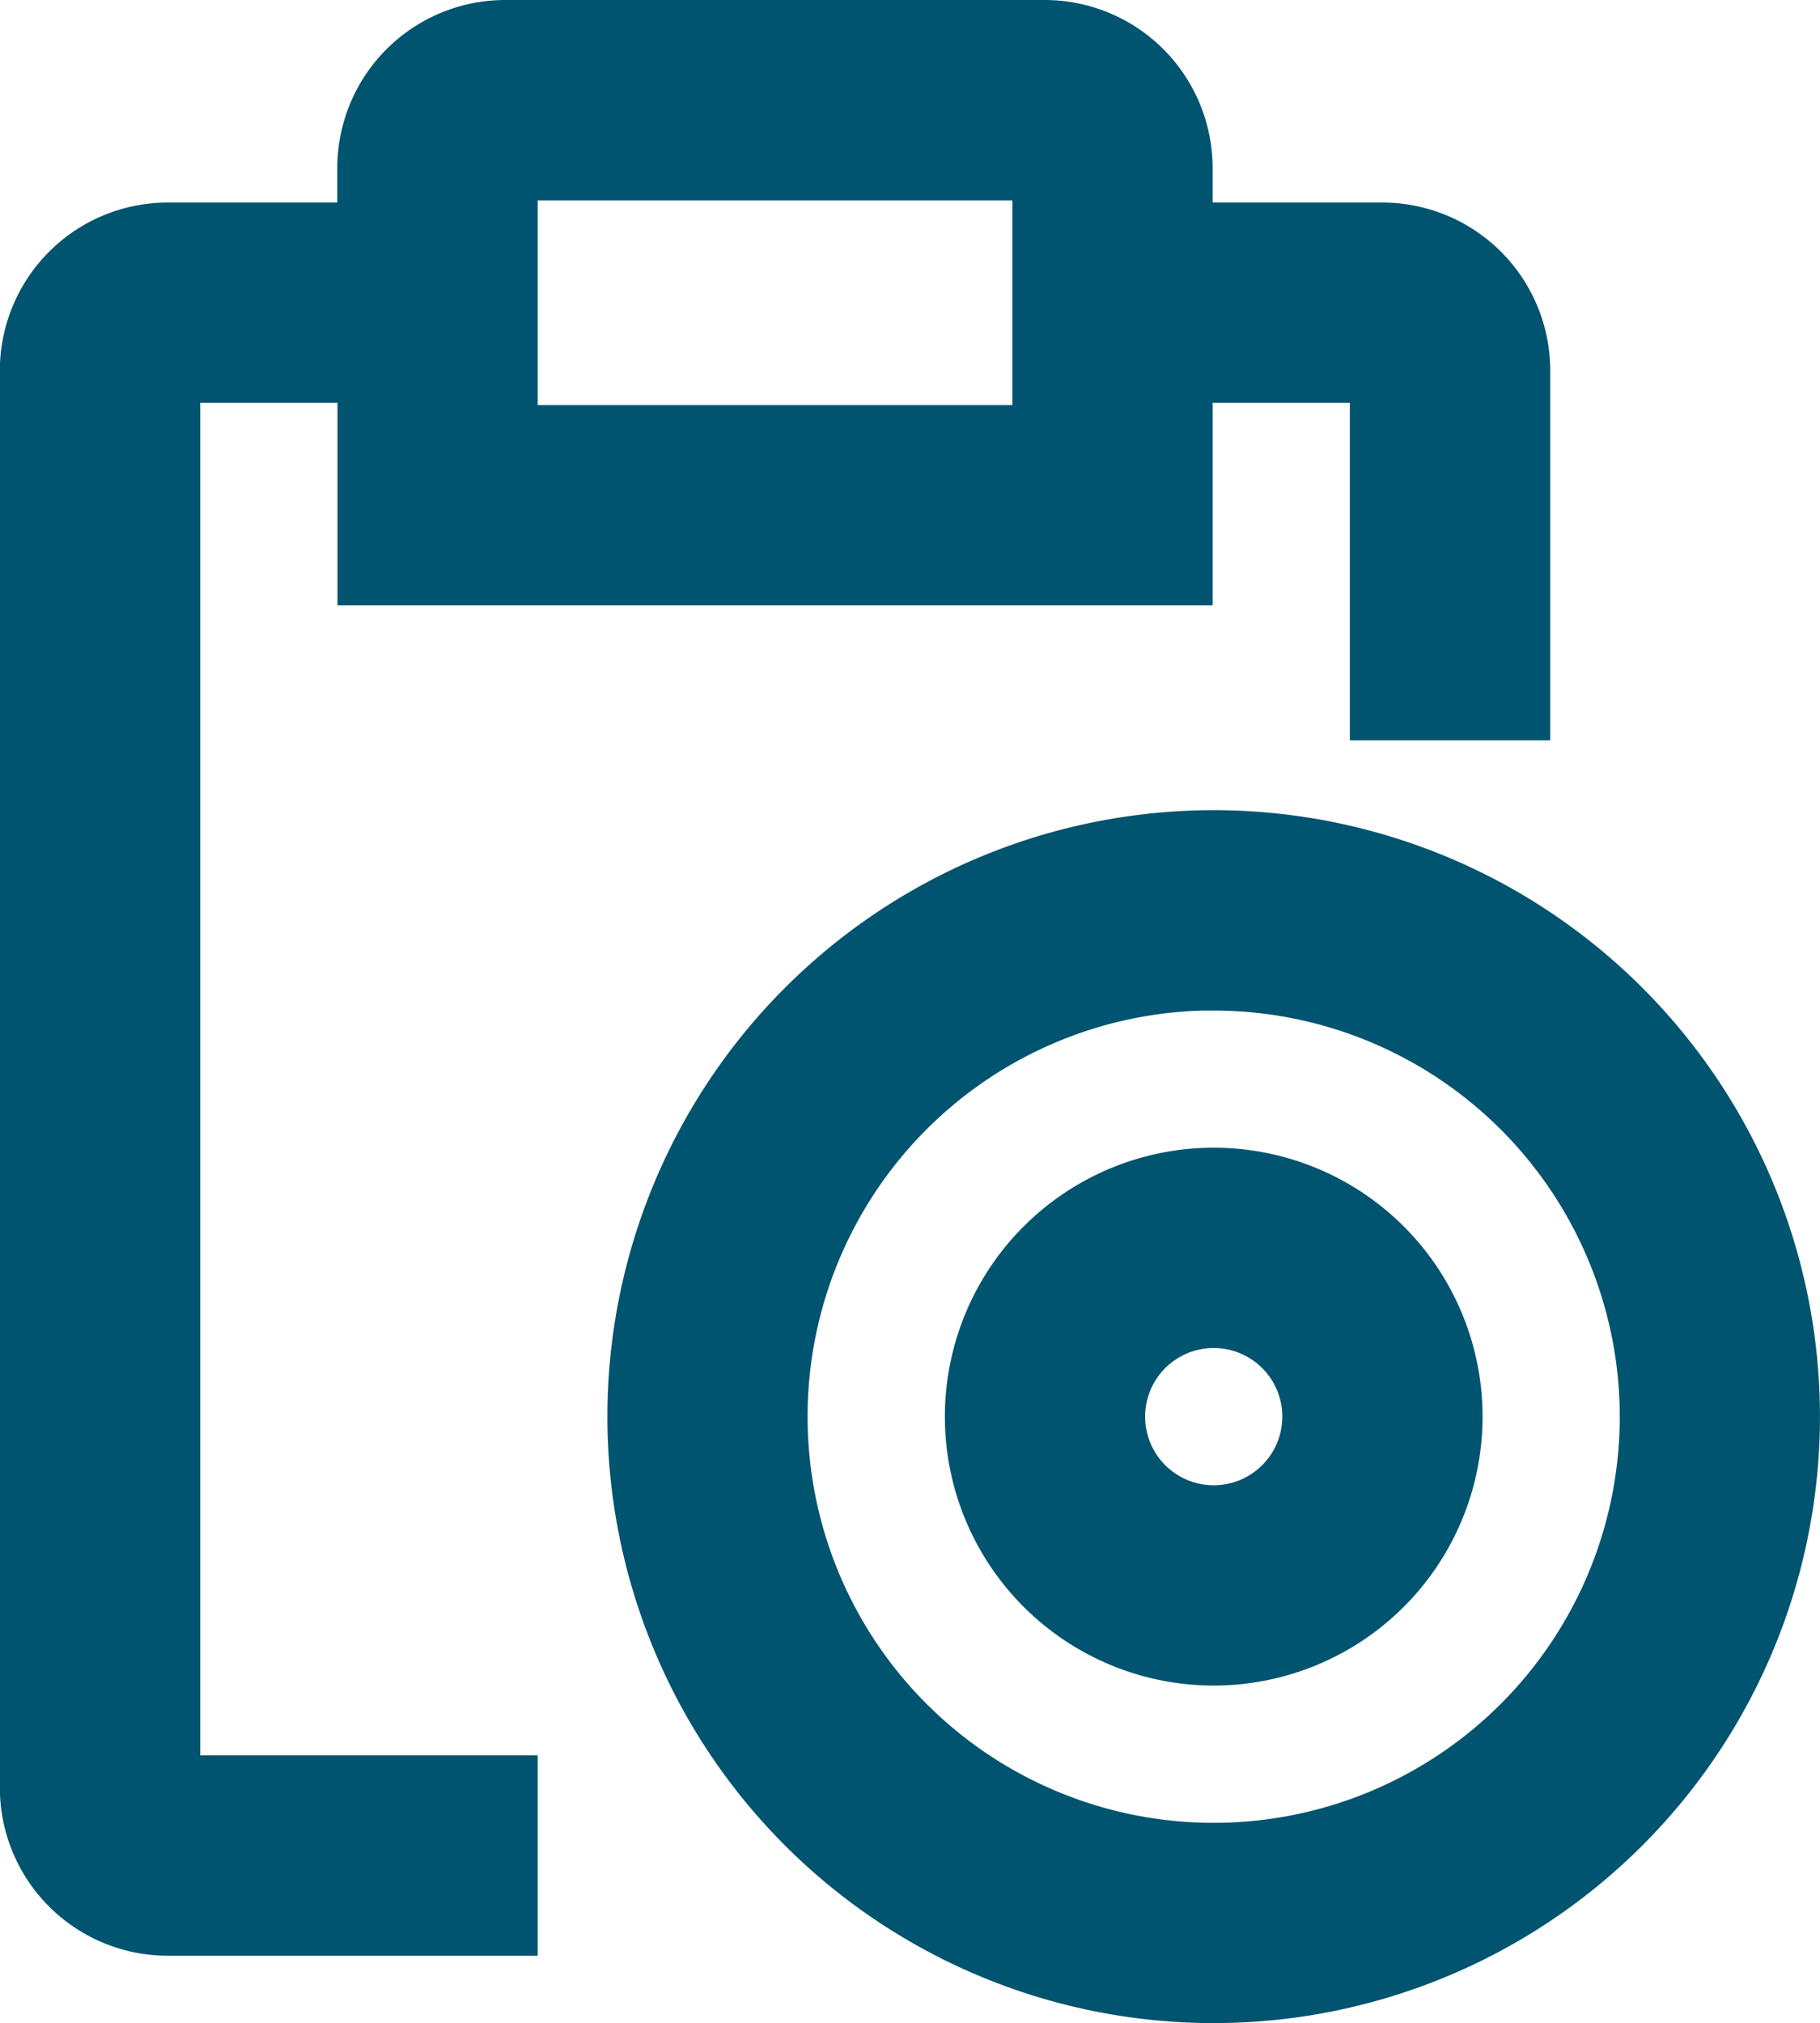
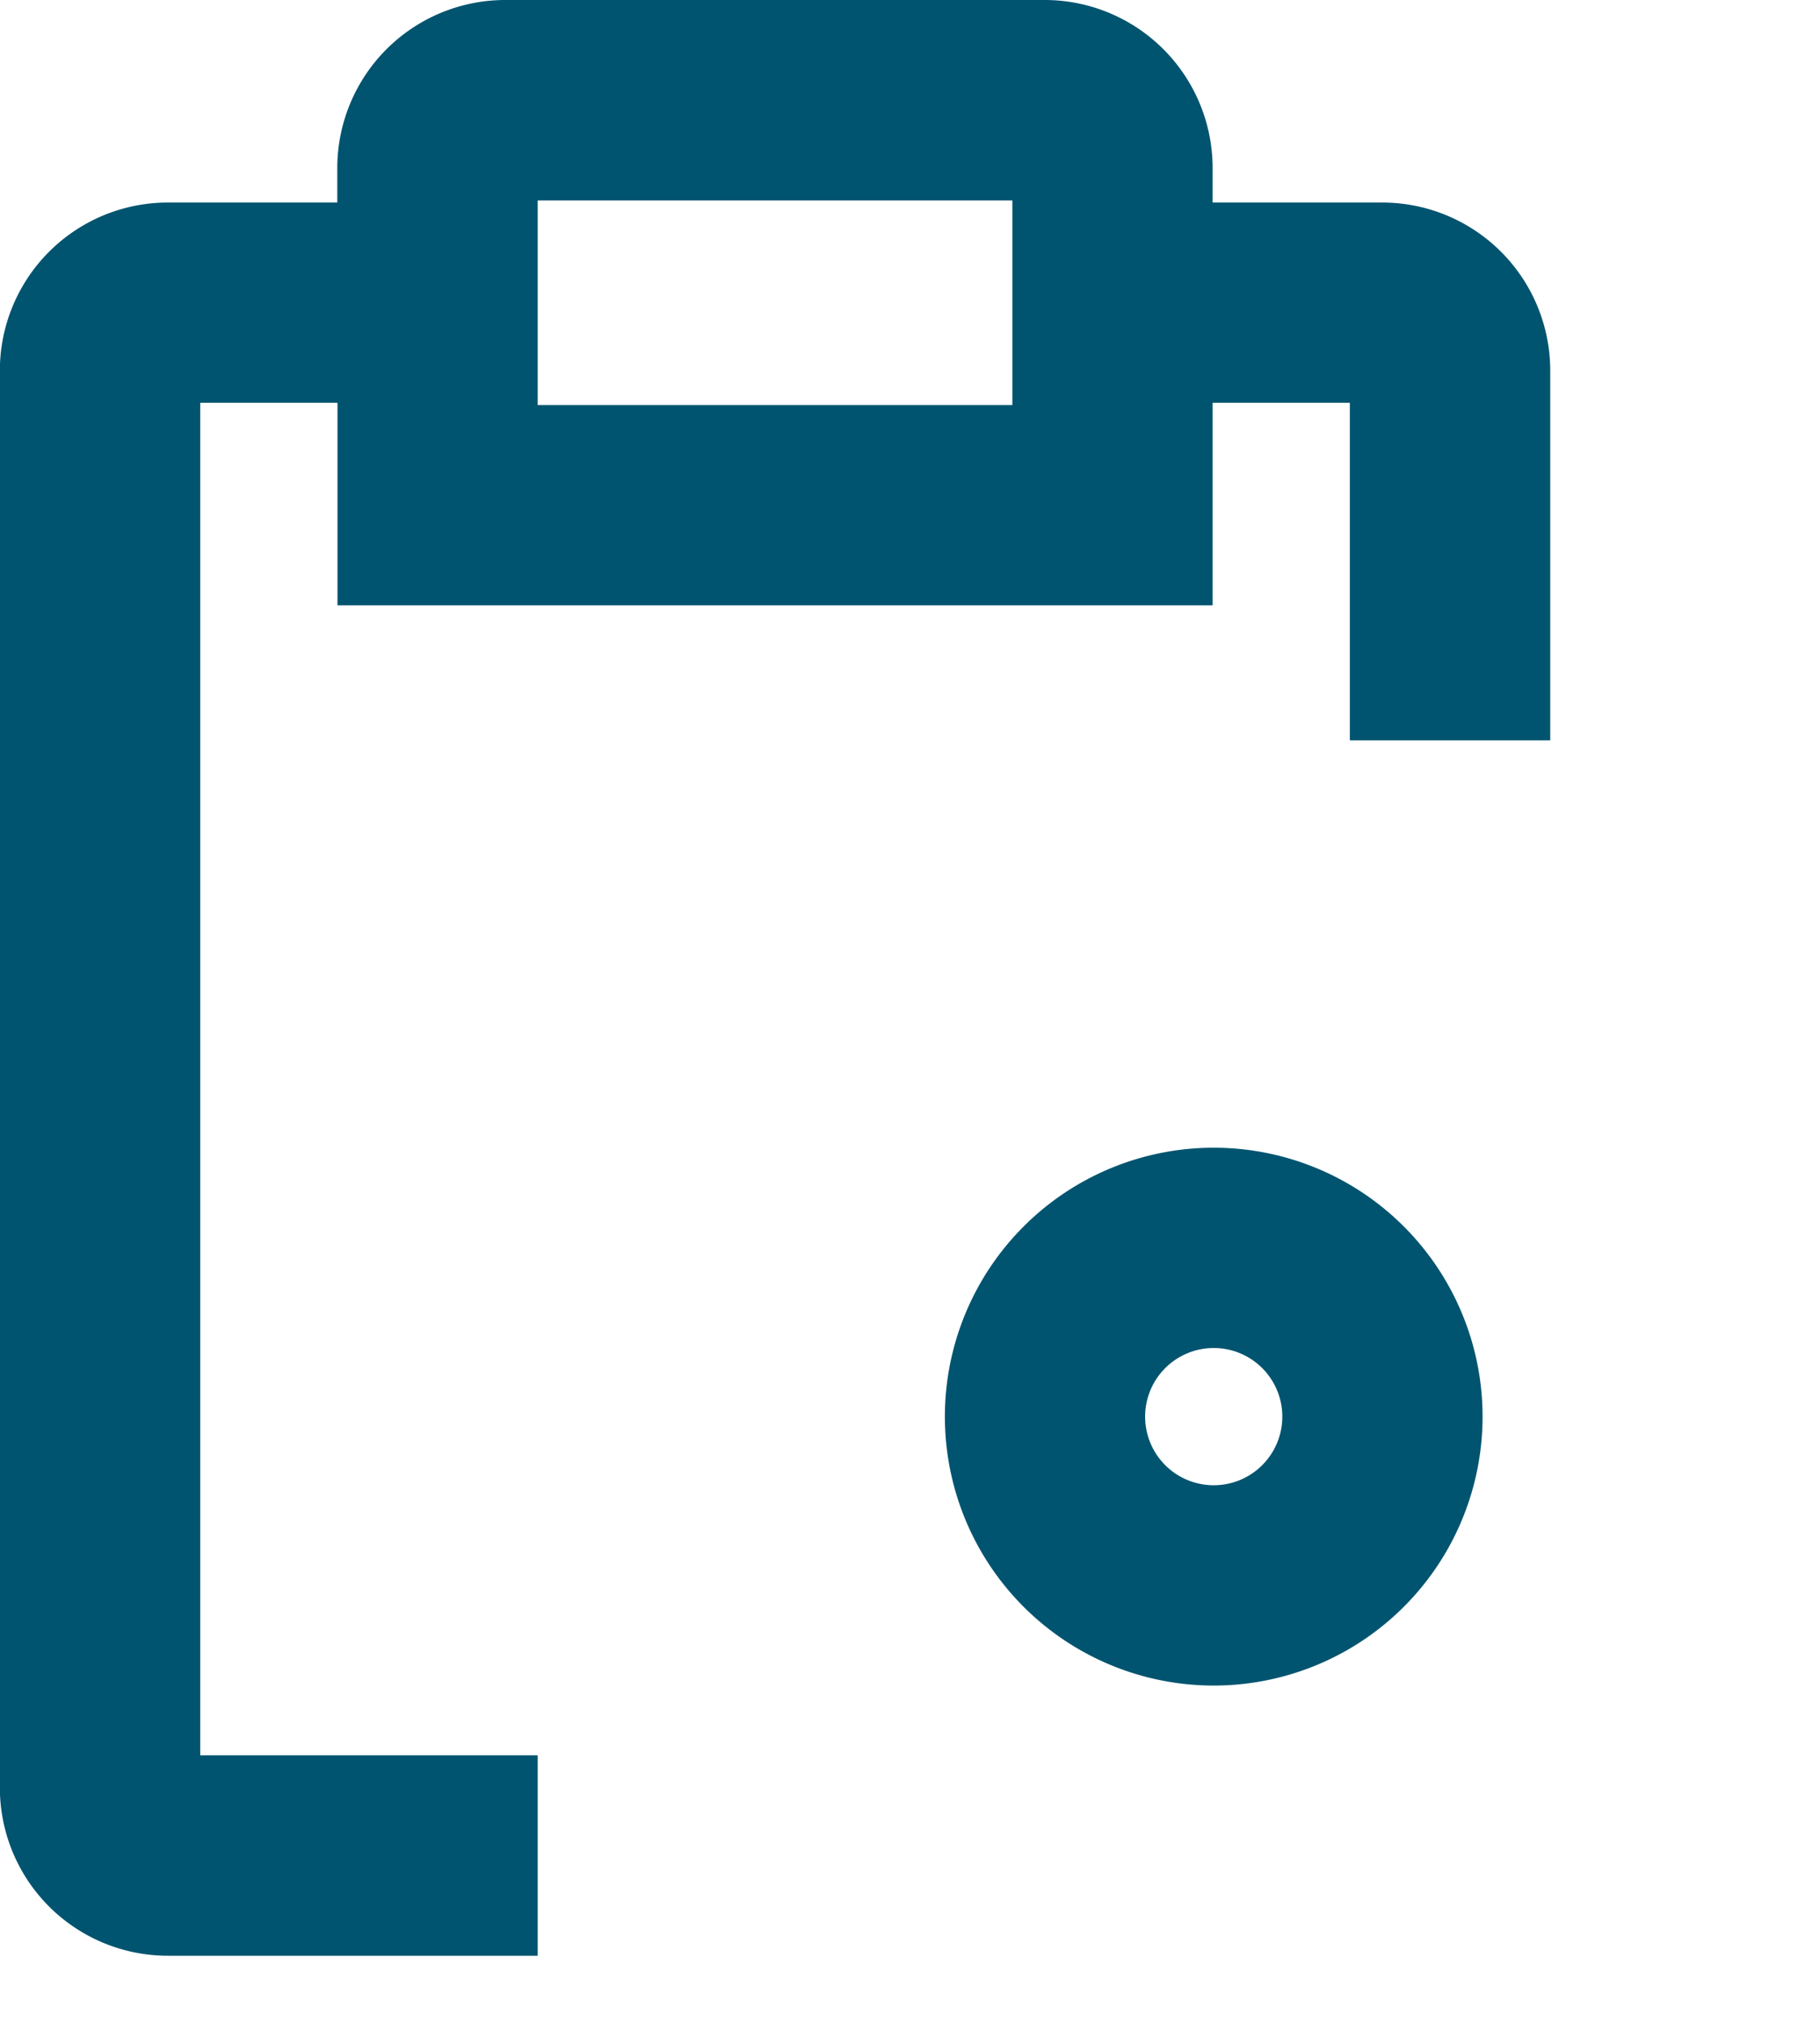
<svg xmlns="http://www.w3.org/2000/svg" width="39.055" height="43.4" viewBox="0 0 39.055 43.4">
  <g id="task-asset-view" transform="translate(-10.55 -3.8)">
    <g id="Group_389" data-name="Group 389" transform="translate(11.25 4.5)">
      <path id="Path_8197" data-name="Path 8197" d="M47.819,52.888a5.069,5.069,0,1,1,5.069-5.069A5.069,5.069,0,0,1,47.819,52.888Zm0-7.241a2.172,2.172,0,1,0,2.172,2.172,2.172,2.172,0,0,0-2.172-2.172Z" transform="translate(-22.474 -18.129)" fill="#00546f" stroke="#00546f" stroke-linecap="round" stroke-width="1.4" />
-       <path id="Path_8198" data-name="Path 8198" d="M43.81,56.121a12.31,12.31,0,1,1,12.31-12.31,12.31,12.31,0,0,1-12.31,12.31Zm0-21.724a9.414,9.414,0,1,0,9.414,9.414A9.414,9.414,0,0,0,43.81,34.4Z" transform="translate(-18.466 -14.121)" fill="#00546f" stroke="#00546f" stroke-linecap="round" stroke-width="1.4" />
      <path id="Path_8199" data-name="Path 8199" d="M40.216,8.845H35.871V7.4a2.905,2.905,0,0,0-2.9-2.9H21.388a2.905,2.905,0,0,0-2.9,2.9V8.845H14.147a2.905,2.905,0,0,0-2.9,2.9V42.155a2.905,2.905,0,0,0,2.9,2.9h7.241v-2.9H14.147V11.741h4.345v4.345H35.871V11.741h4.345v7.241h2.9V11.741A2.905,2.905,0,0,0,40.216,8.845ZM32.974,13.19H21.388V7.4H32.974Z" transform="translate(-11.25 -4.5)" fill="#00546f" stroke="#00546f" stroke-linecap="round" stroke-width="1.4" />
    </g>
  </g>
</svg>